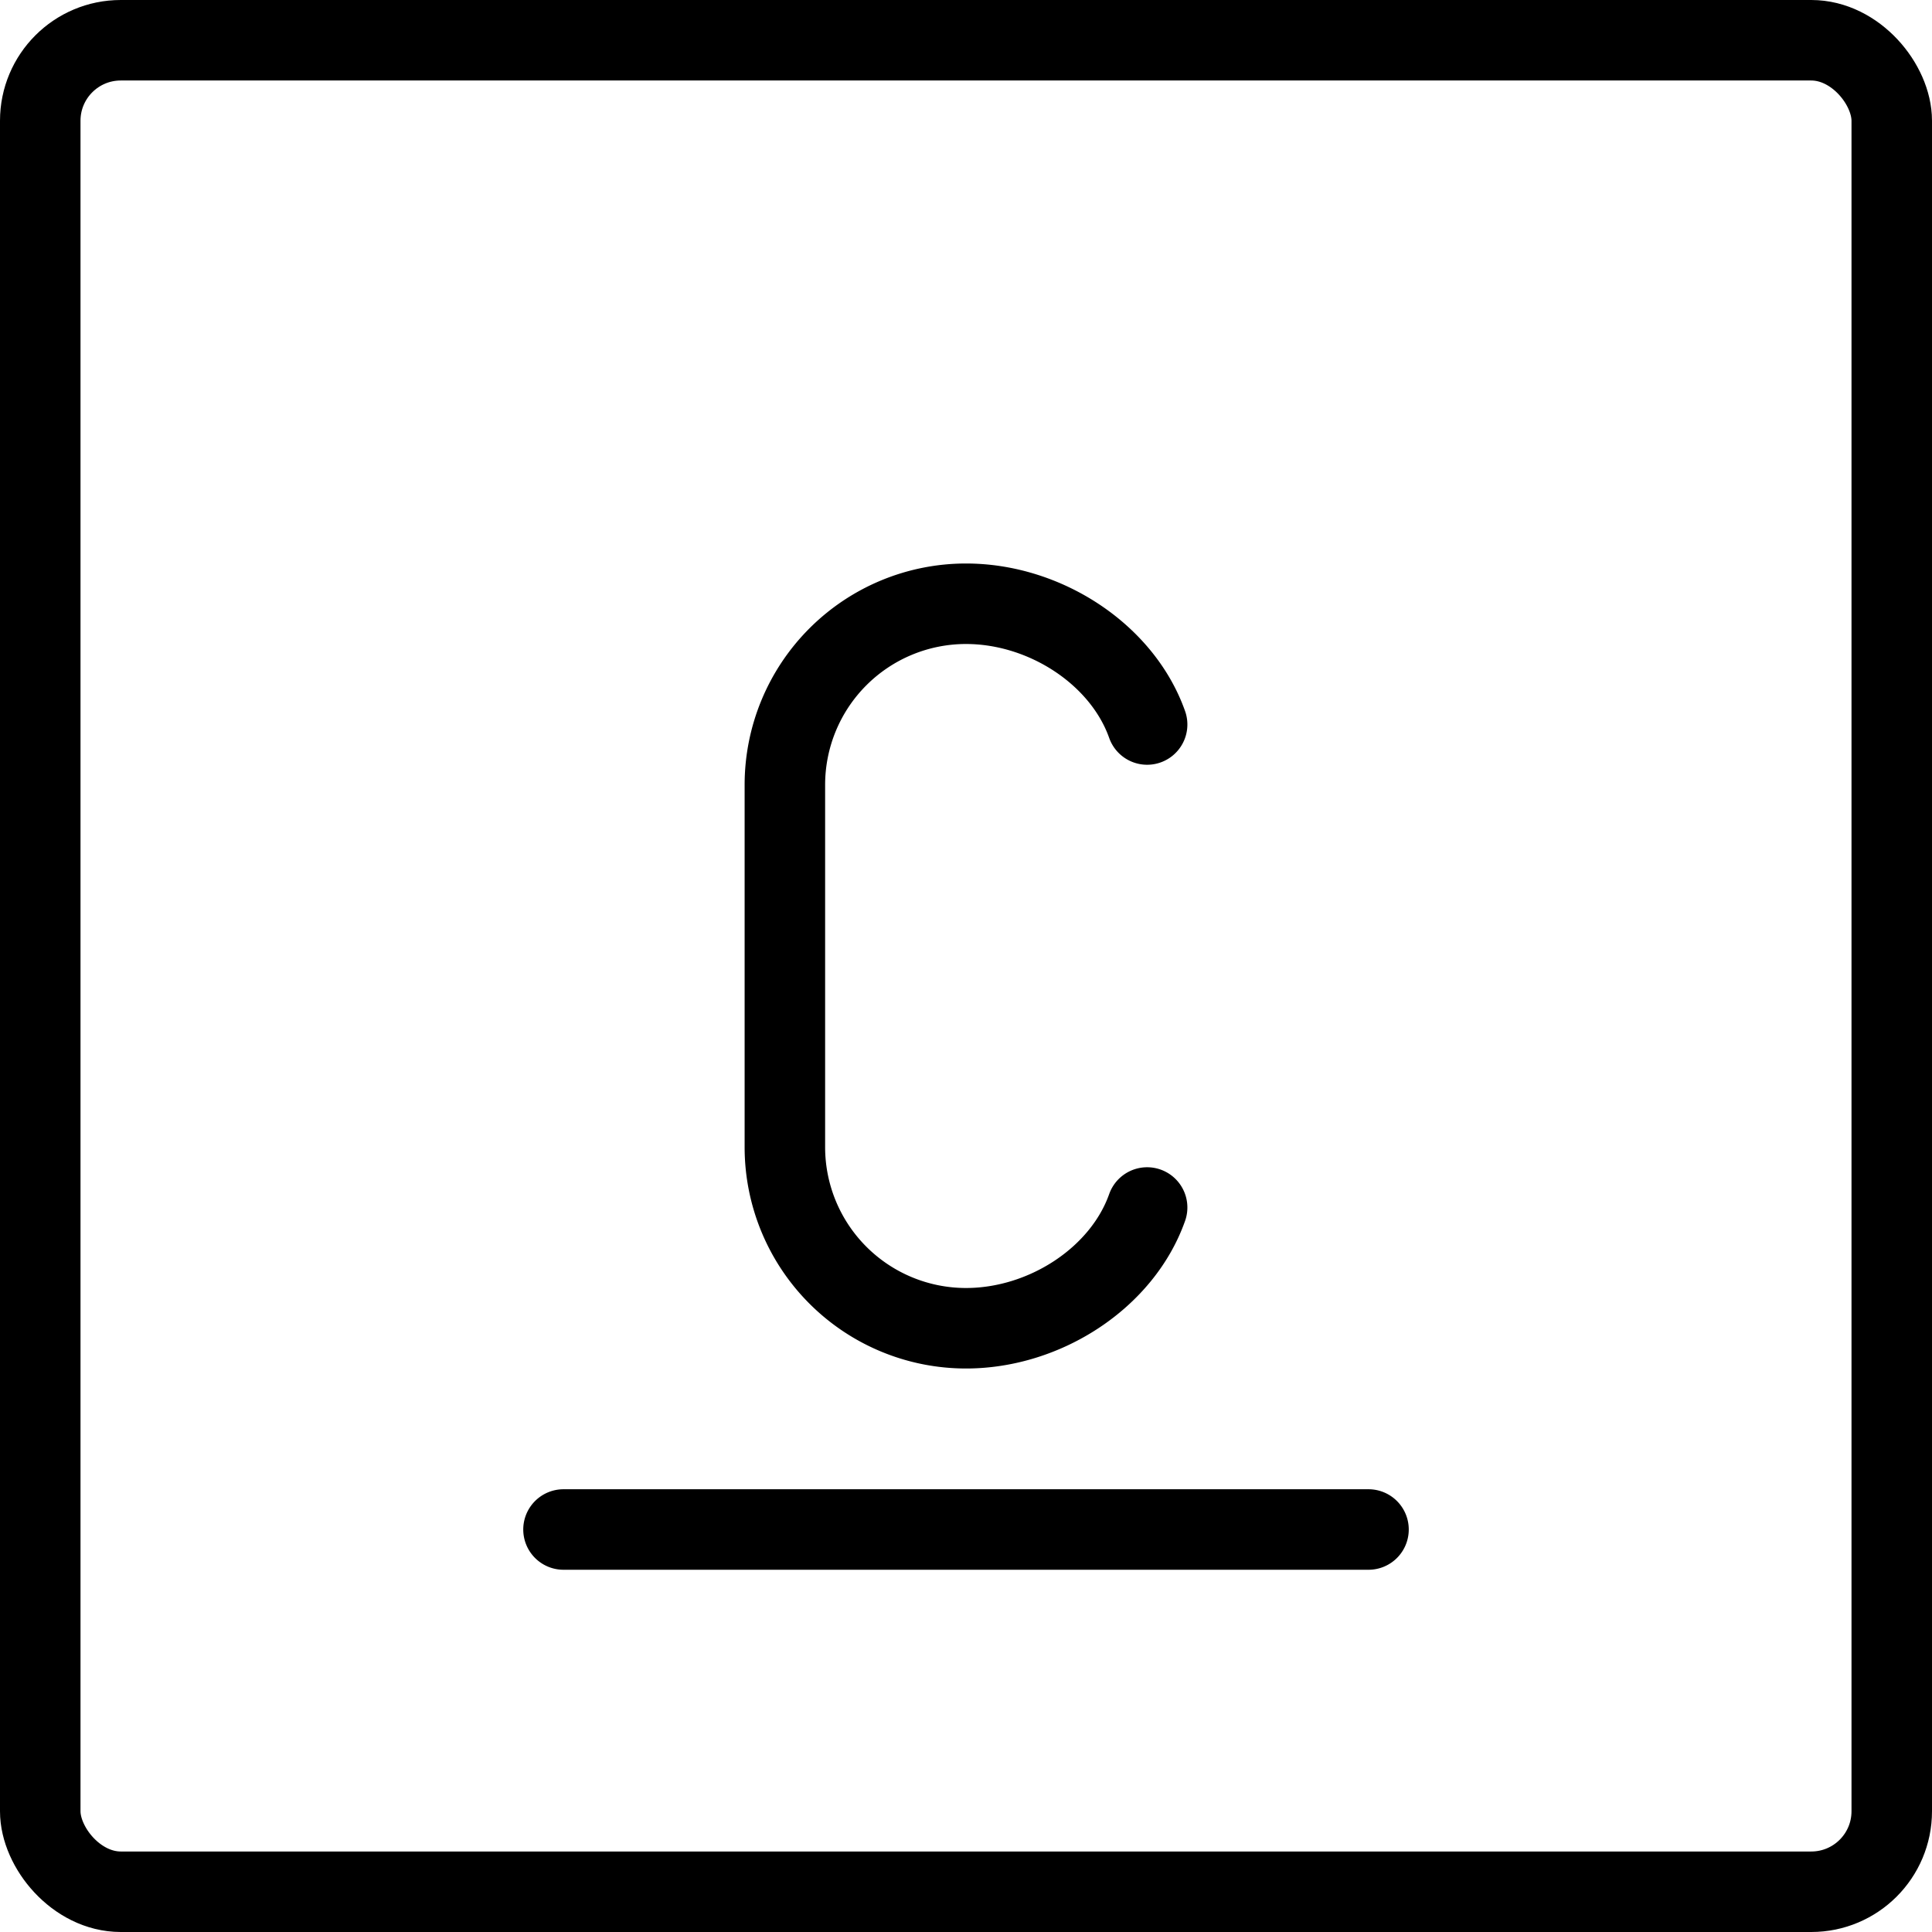
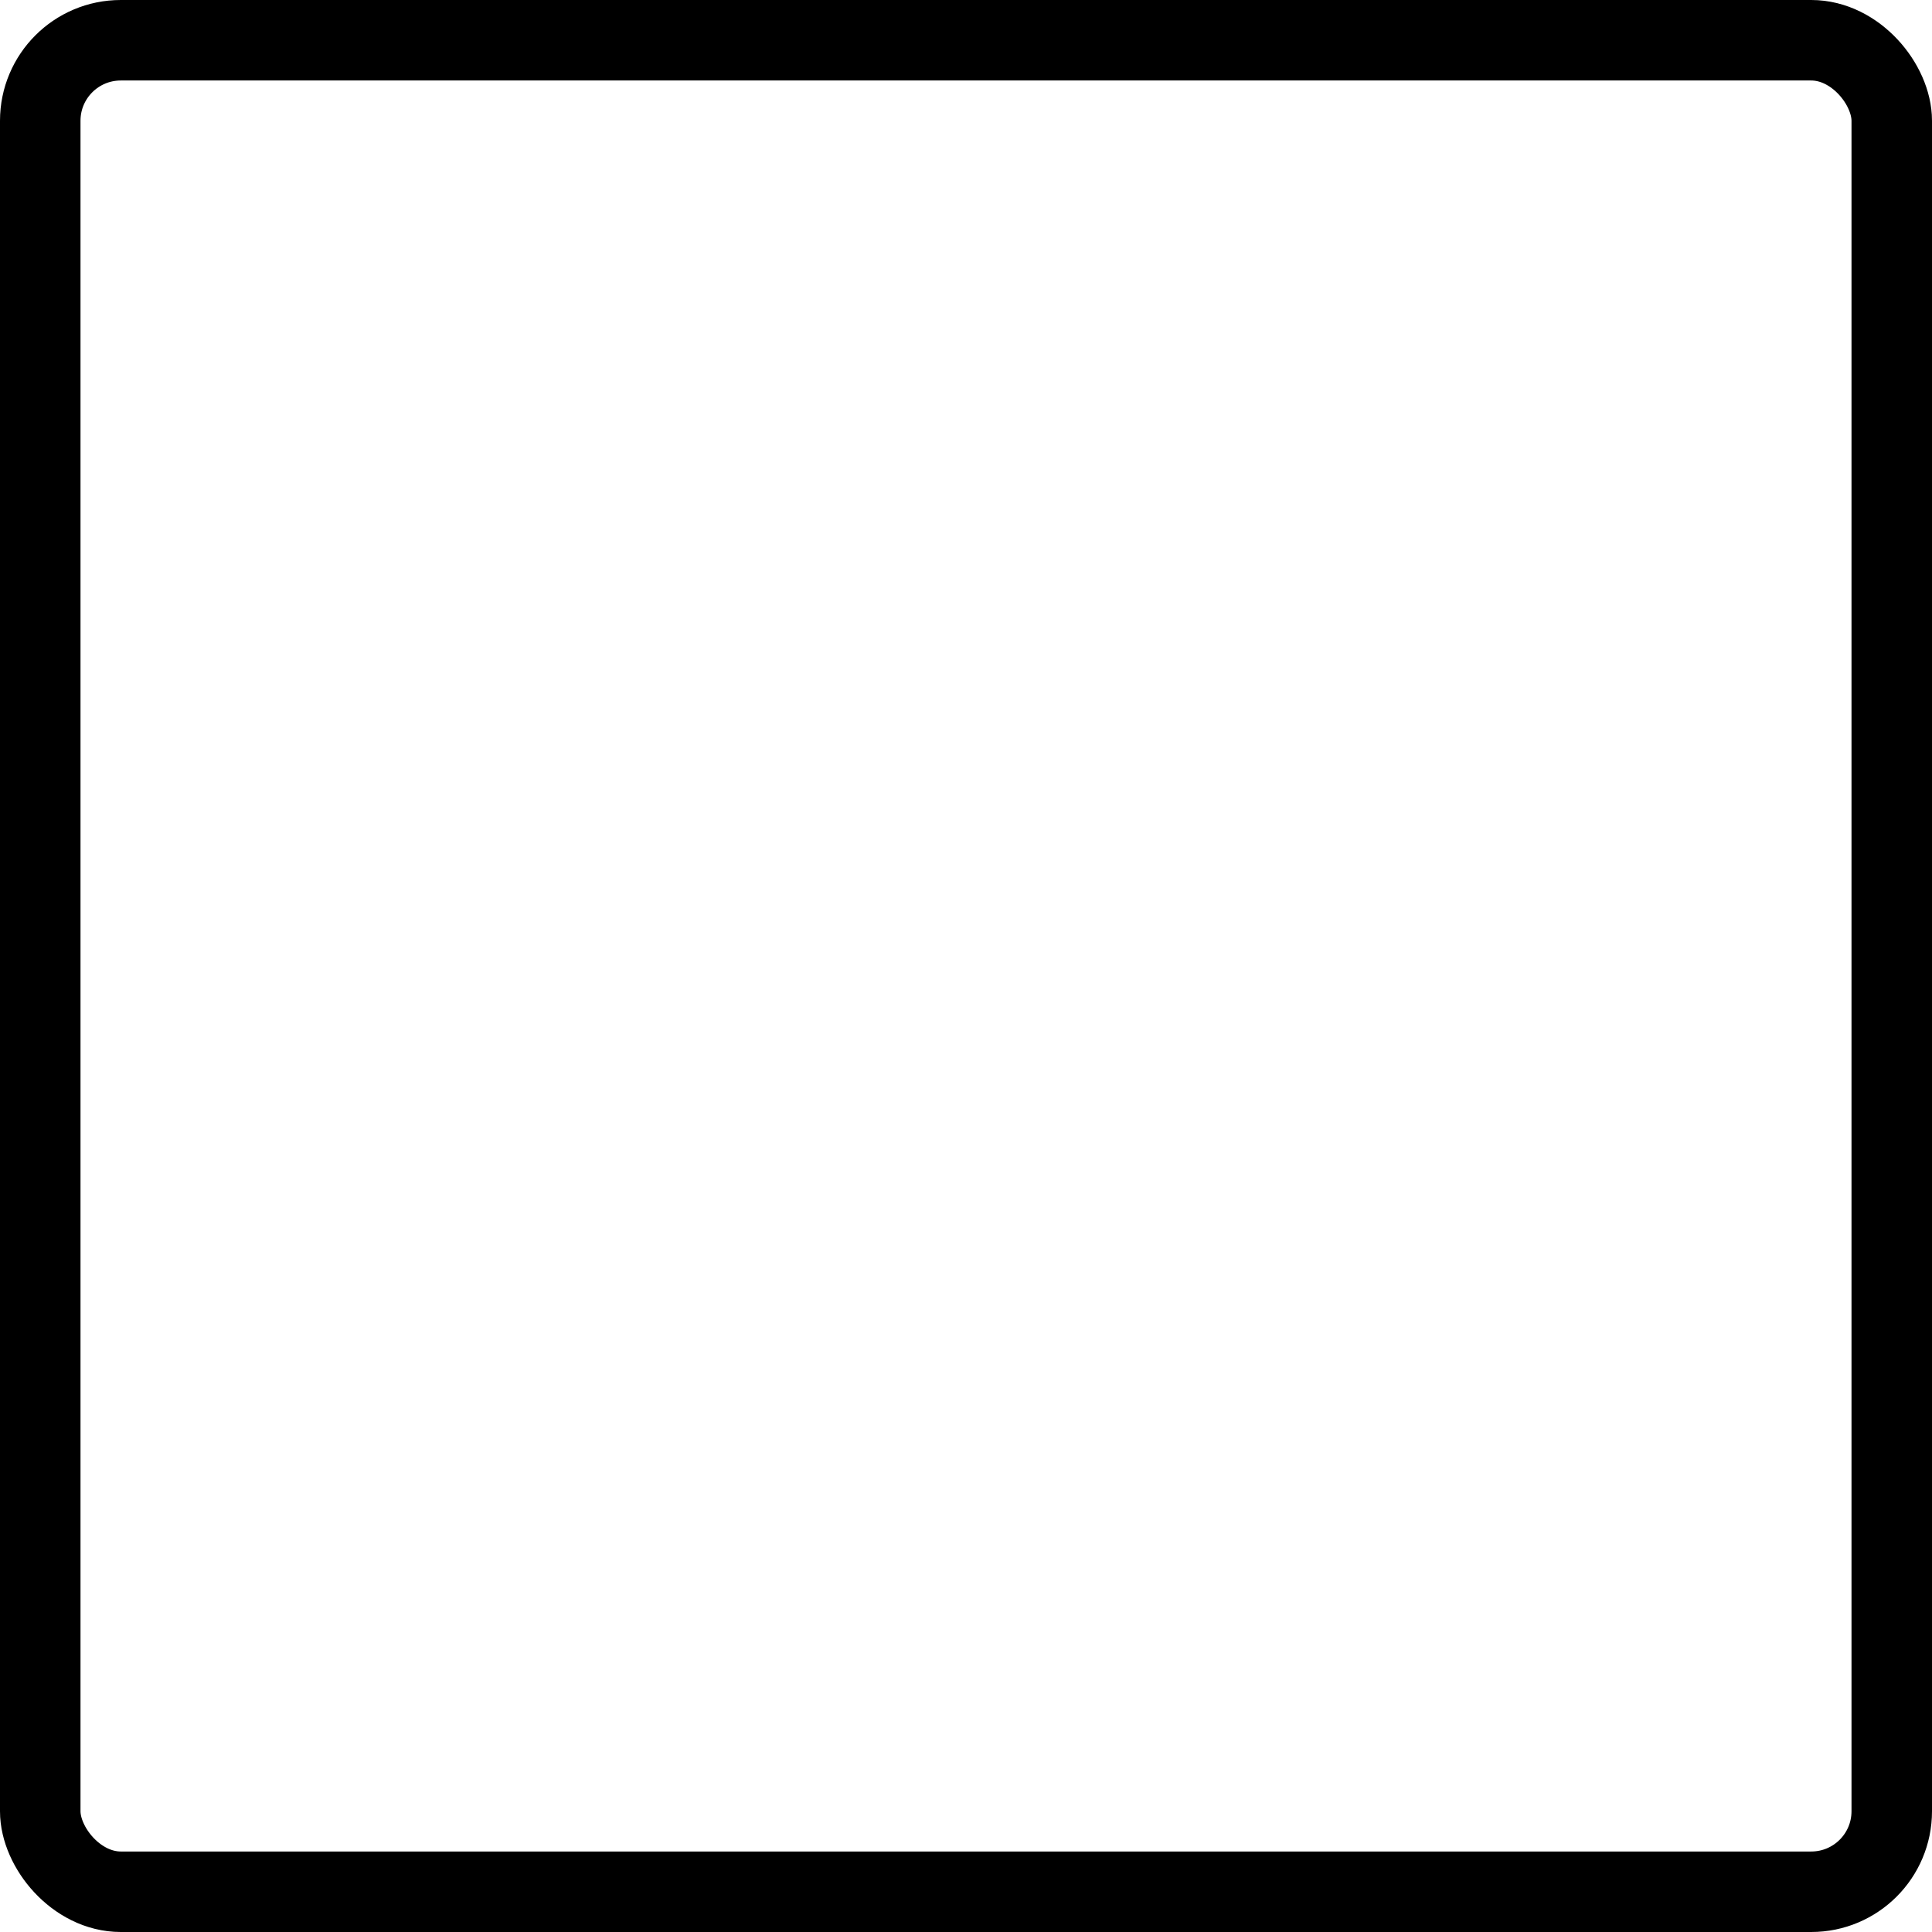
<svg xmlns="http://www.w3.org/2000/svg" fill="none" viewBox="0 0 24 24" stroke="black">
  <rect width="23" height="23" x=".5" y=".5" stroke-linejoin="round" rx="1" />
-   <path stroke-linecap="round" stroke-linejoin="round" d="M7 19h10M14.25 9c-.309-.873-1.27-1.5-2.25-1.5a2.25 2.25 0 0 0-2.25 2.25v4.5A2.25 2.25 0 0 0 12 16.5c.98 0 1.941-.626 2.25-1.5" />
</svg>